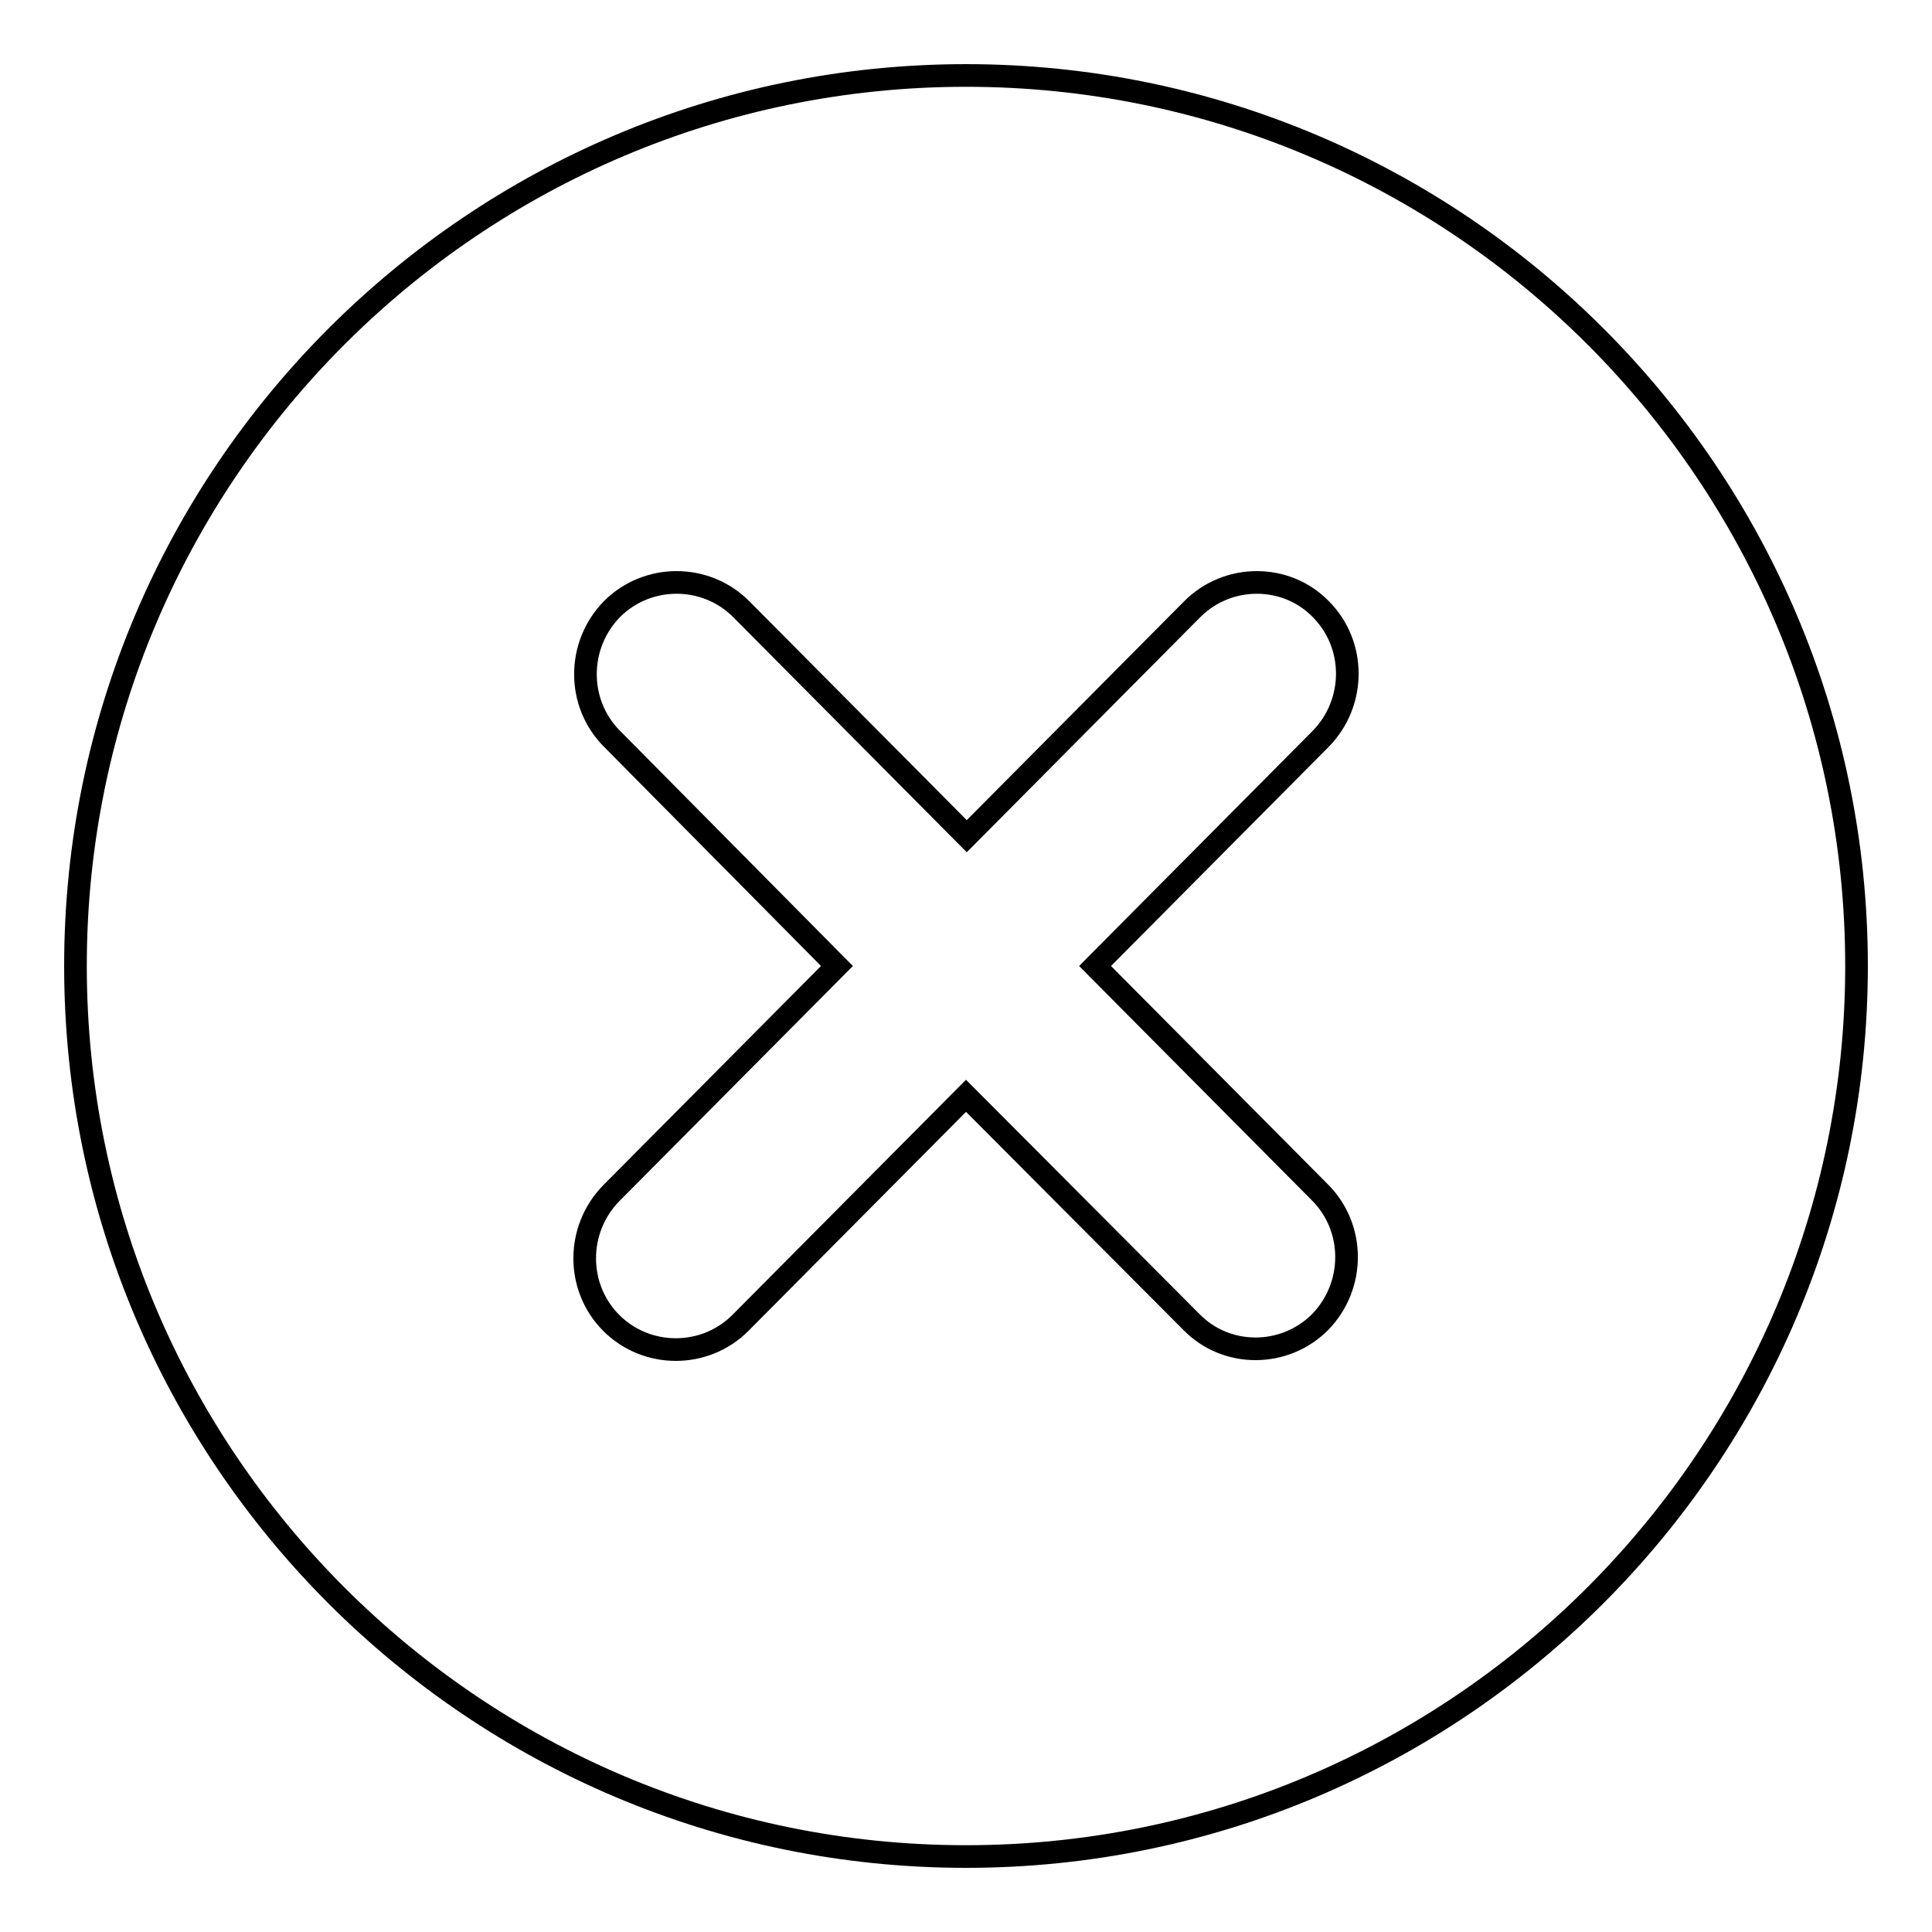
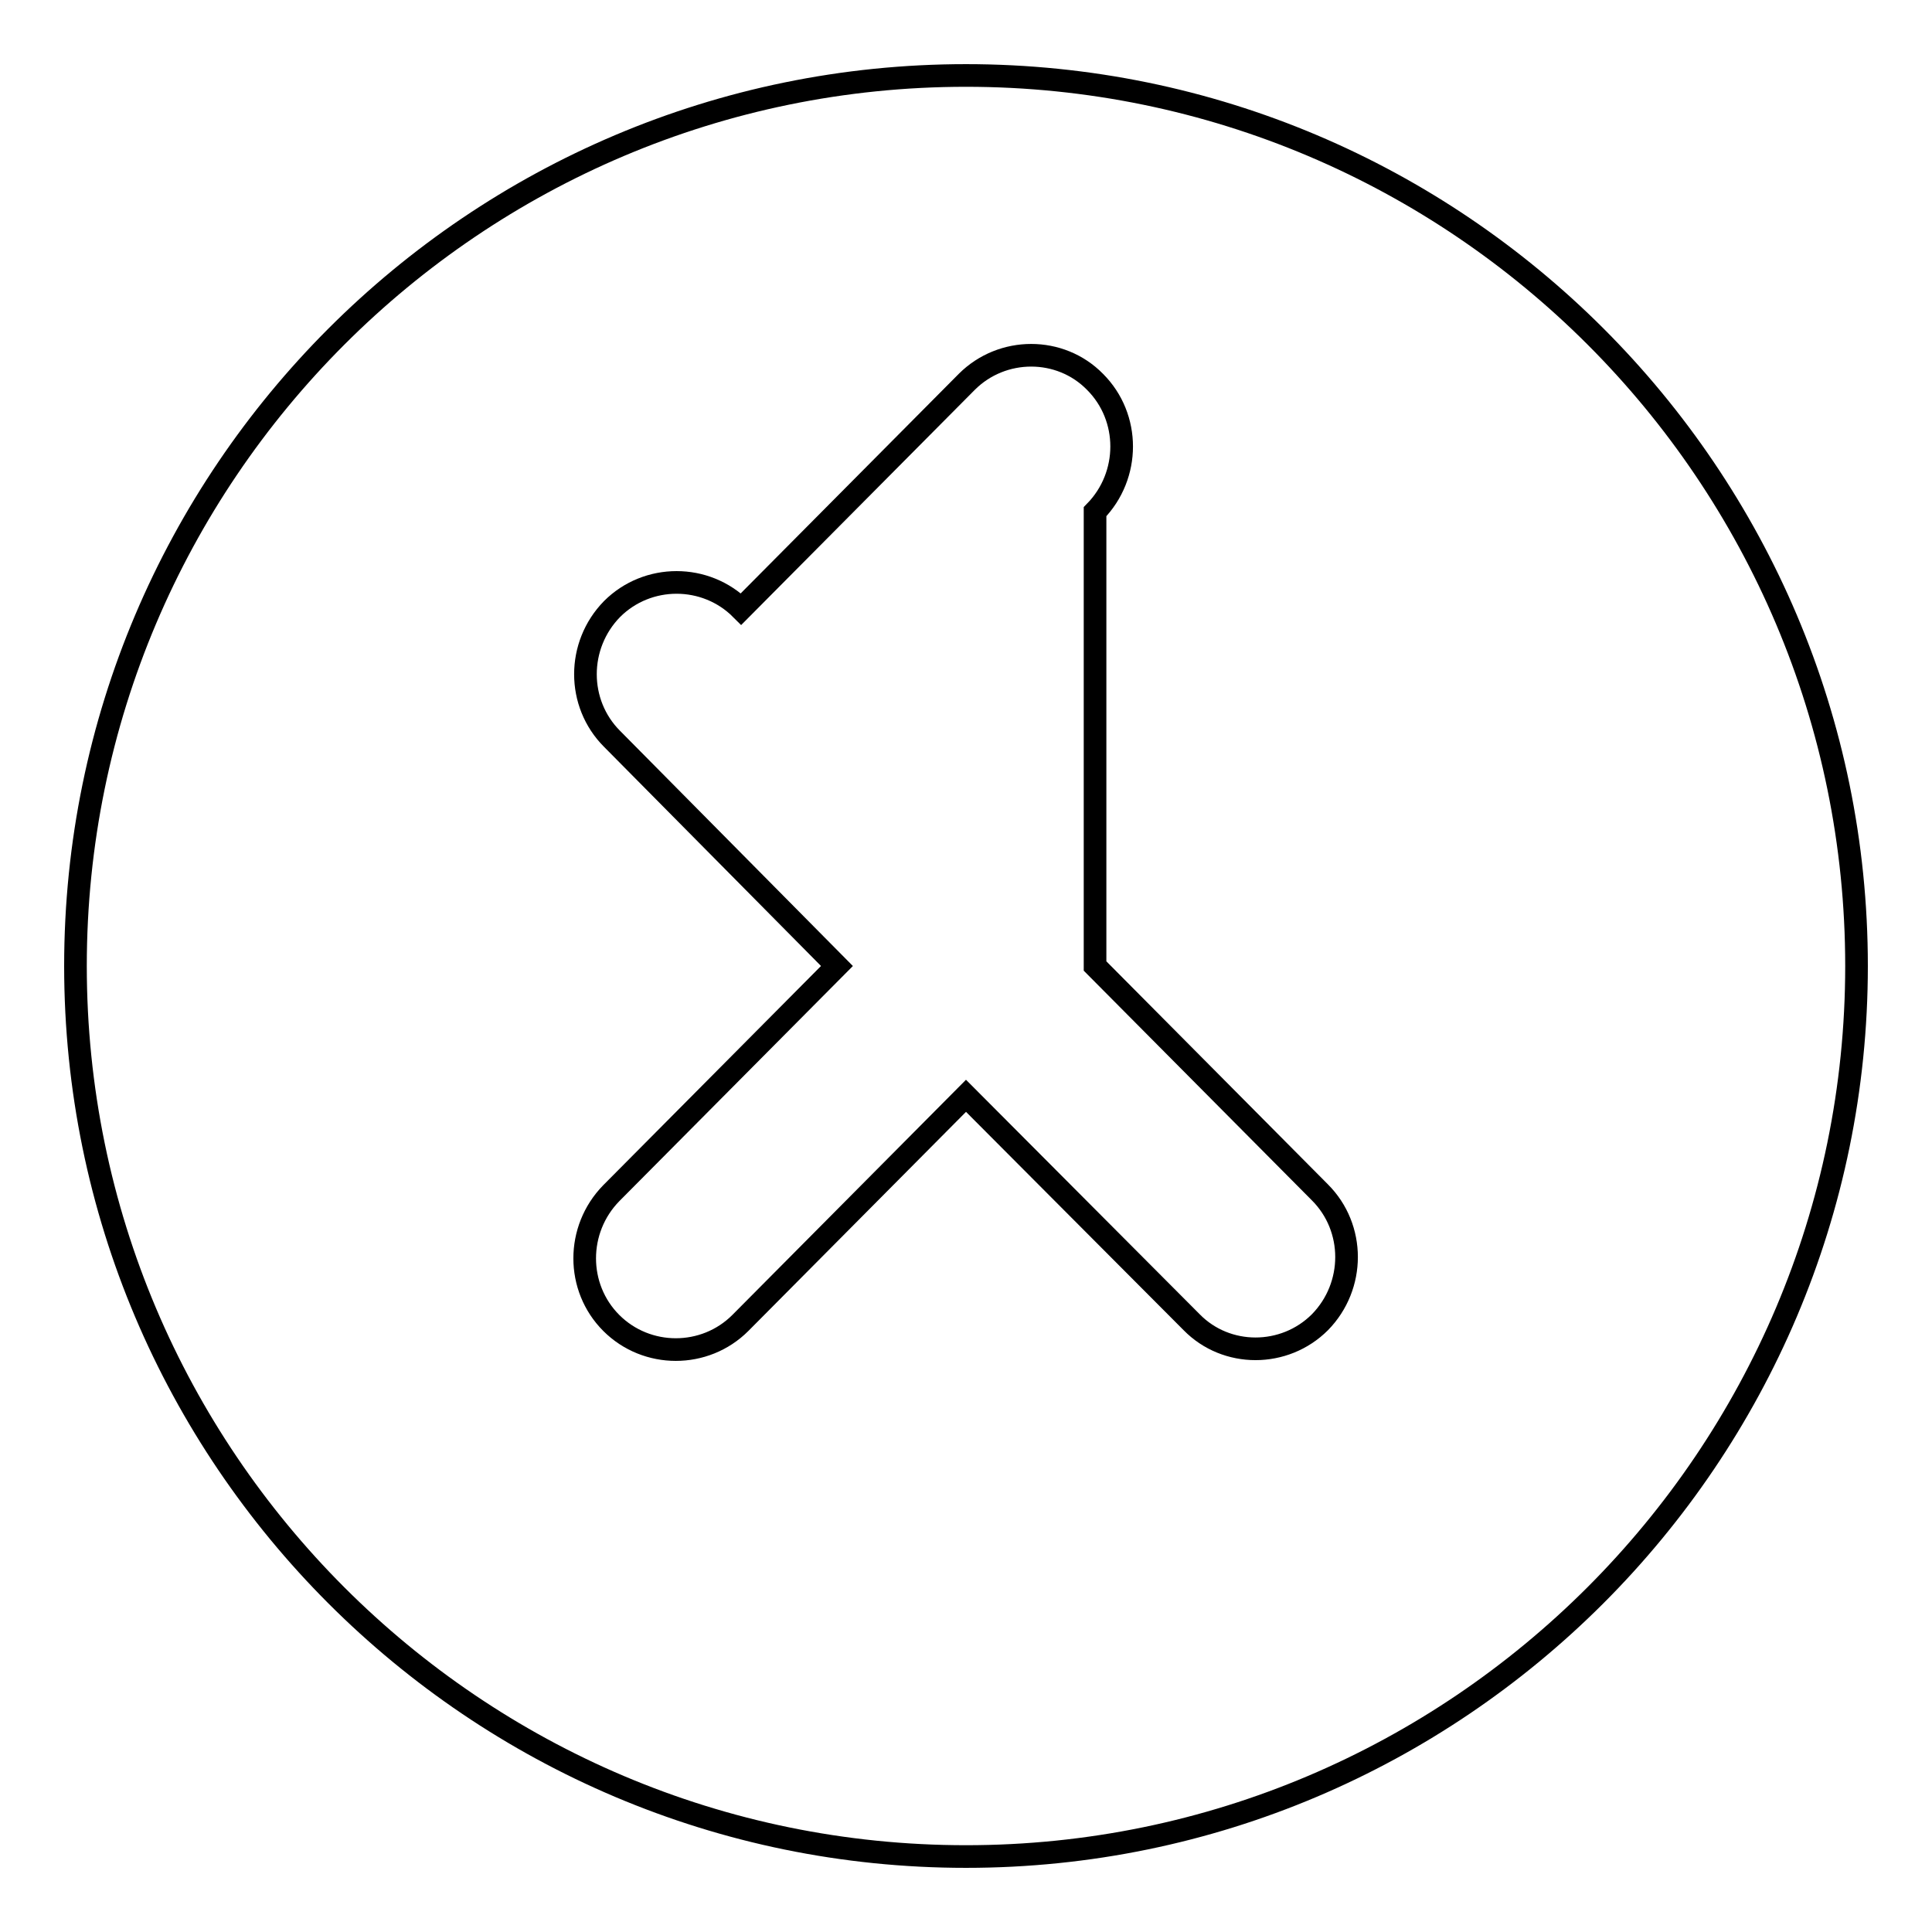
<svg xmlns="http://www.w3.org/2000/svg" version="1.1" x="0px" y="0px" viewBox="0 0 256 256" enable-background="new 0 0 256 256" xml:space="preserve">
  <g>
    <g>
-       <path stroke-width="3" fill-opacity="0" stroke="#000000" d="M128,10C62.9,10,10,62.9,10,128c0,65.1,52.9,118,118,118c65.1,0,118-53,118-118C246,62.9,193.1,10,128,10z M174.9,158c4.7,4.7,4.7,12.4,0,17.2c-4.7,4.7-12.4,4.7-17,0L128,145.2l-29.9,30.1c-4.7,4.7-12.4,4.7-17.1,0c-4.7-4.7-4.7-12.4,0-17.2l29.9-30.1L81.1,97.9c-4.7-4.7-4.7-12.4,0-17.2c4.7-4.7,12.4-4.7,17.1,0l29.9,30.1l29.9-30.1c4.7-4.7,12.4-4.7,17,0c4.7,4.7,4.7,12.4,0,17.2L145.1,128L174.9,158z" />
+       <path stroke-width="3" fill-opacity="0" stroke="#000000" d="M128,10C62.9,10,10,62.9,10,128c0,65.1,52.9,118,118,118c65.1,0,118-53,118-118C246,62.9,193.1,10,128,10z M174.9,158c4.7,4.7,4.7,12.4,0,17.2c-4.7,4.7-12.4,4.7-17,0L128,145.2l-29.9,30.1c-4.7,4.7-12.4,4.7-17.1,0c-4.7-4.7-4.7-12.4,0-17.2l29.9-30.1L81.1,97.9c-4.7-4.7-4.7-12.4,0-17.2c4.7-4.7,12.4-4.7,17.1,0l29.9-30.1c4.7-4.7,12.4-4.7,17,0c4.7,4.7,4.7,12.4,0,17.2L145.1,128L174.9,158z" />
    </g>
  </g>
</svg>